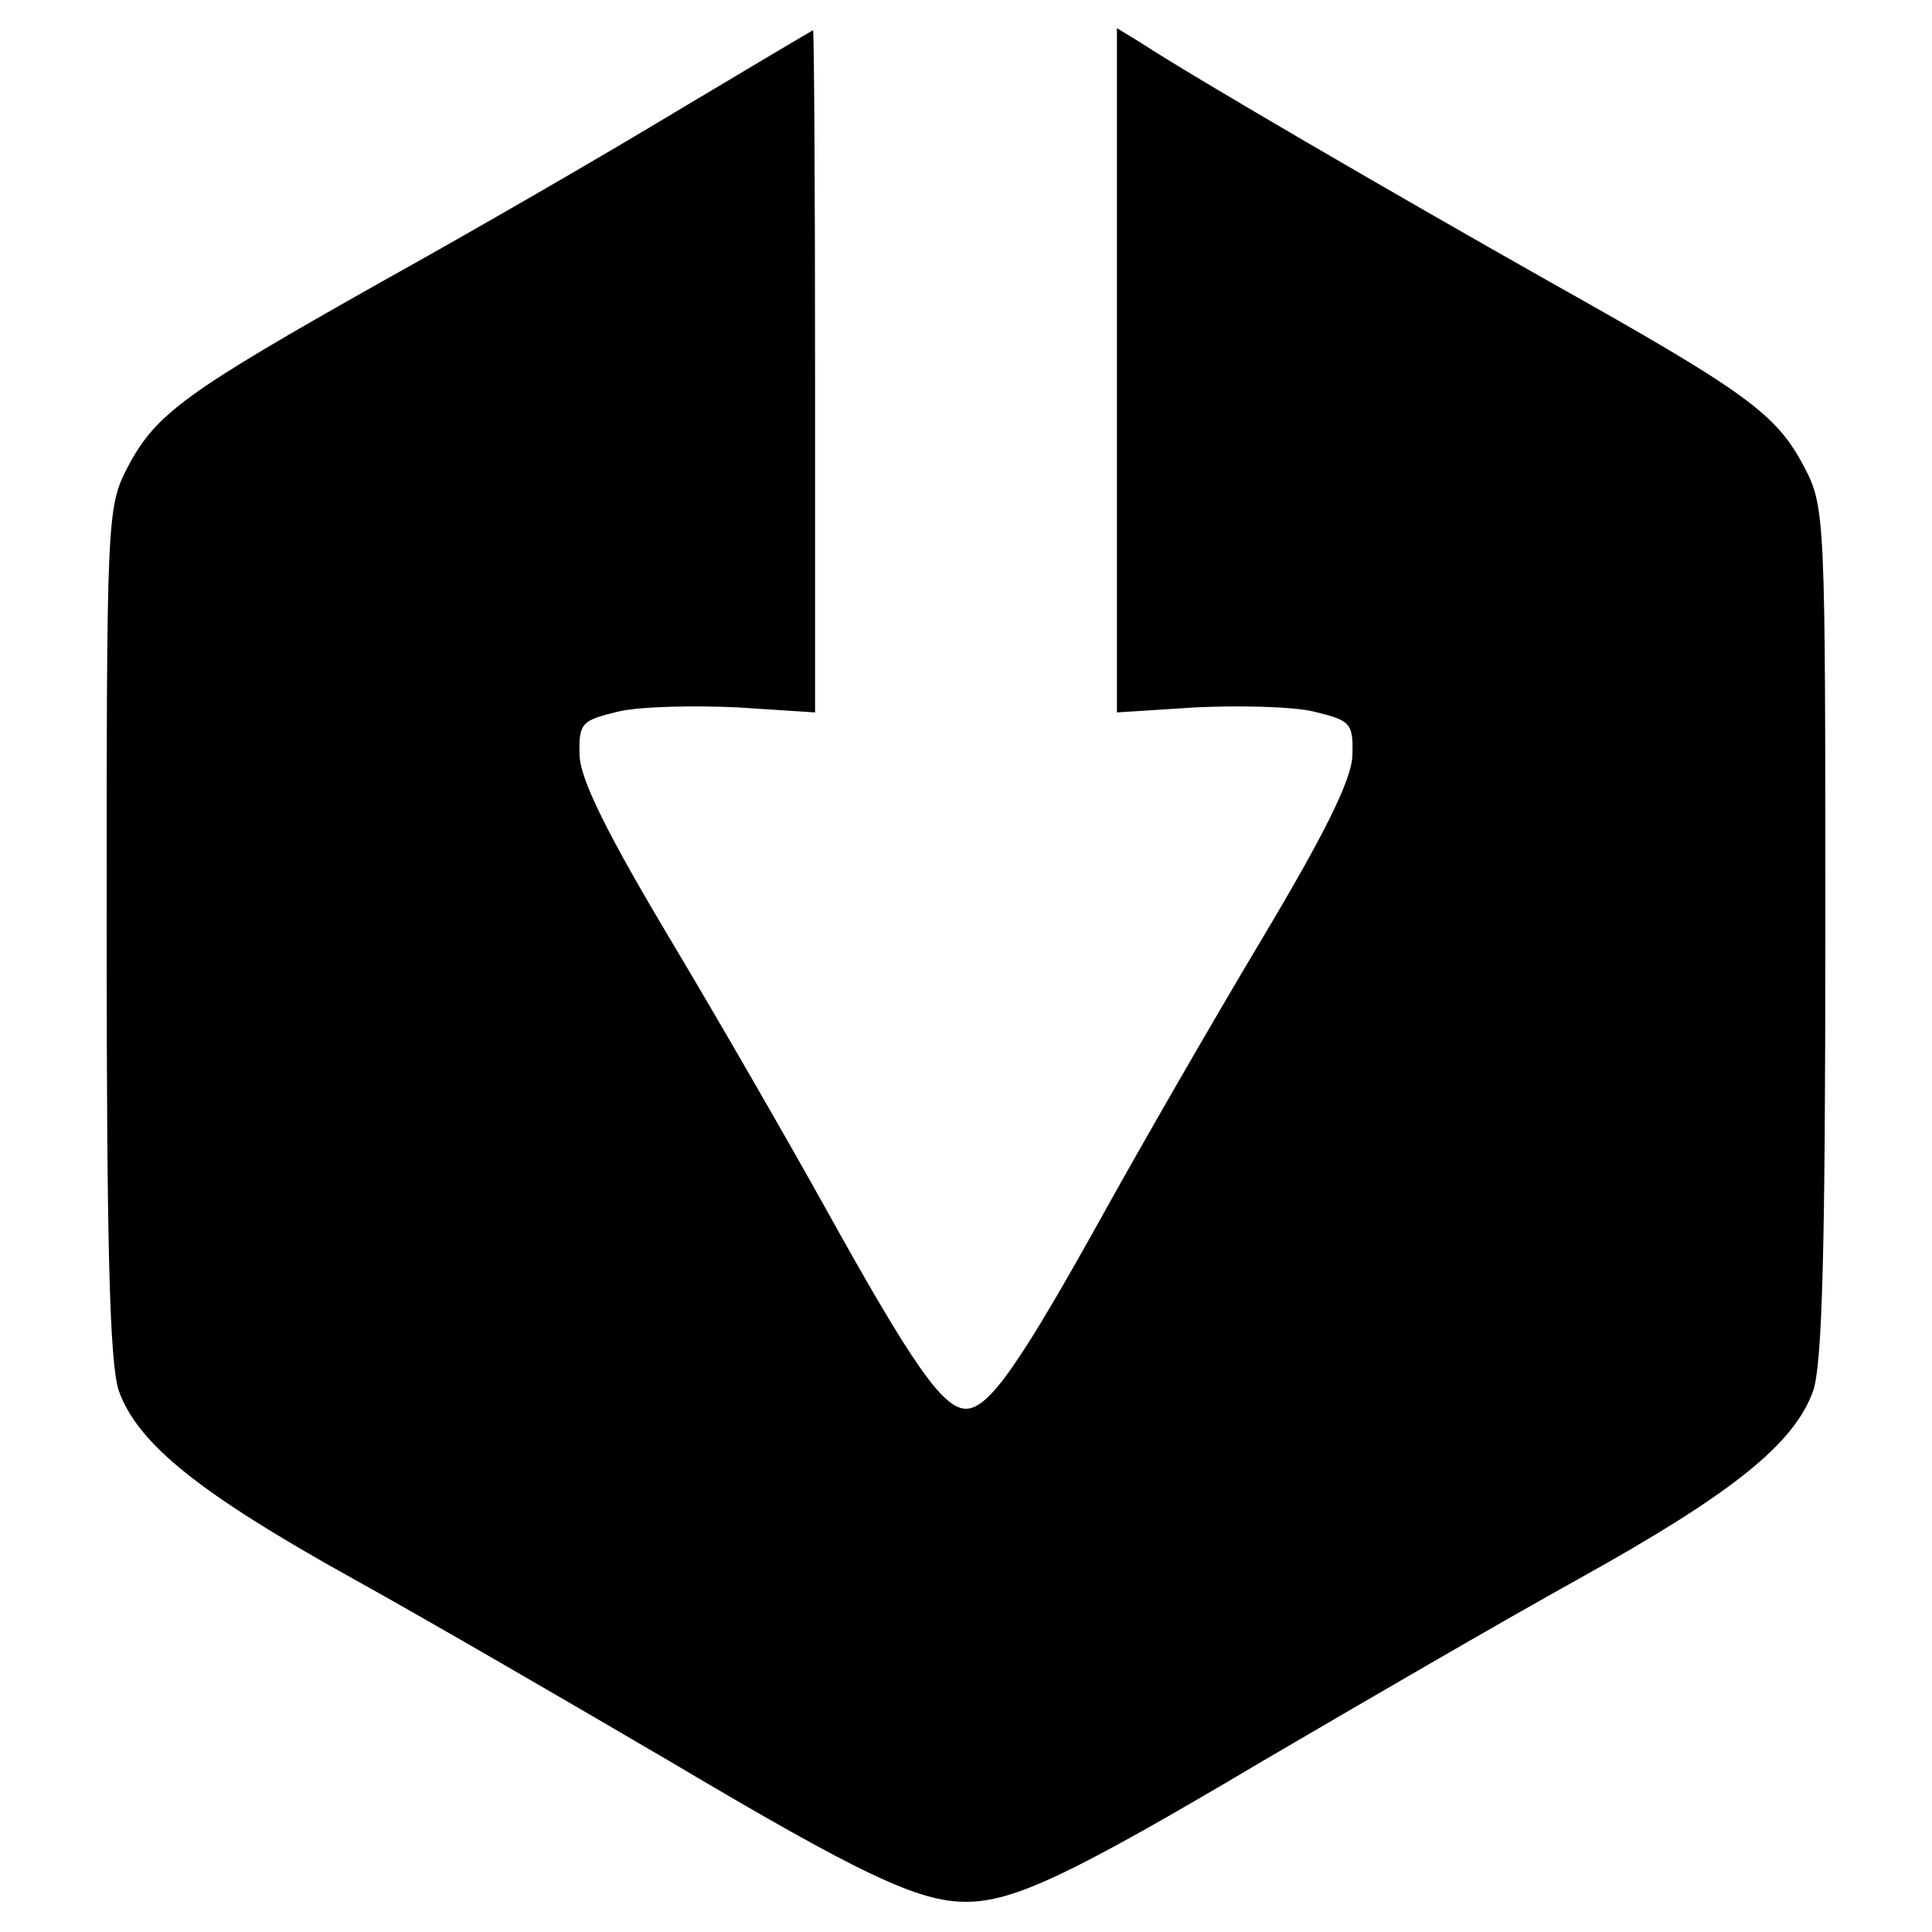
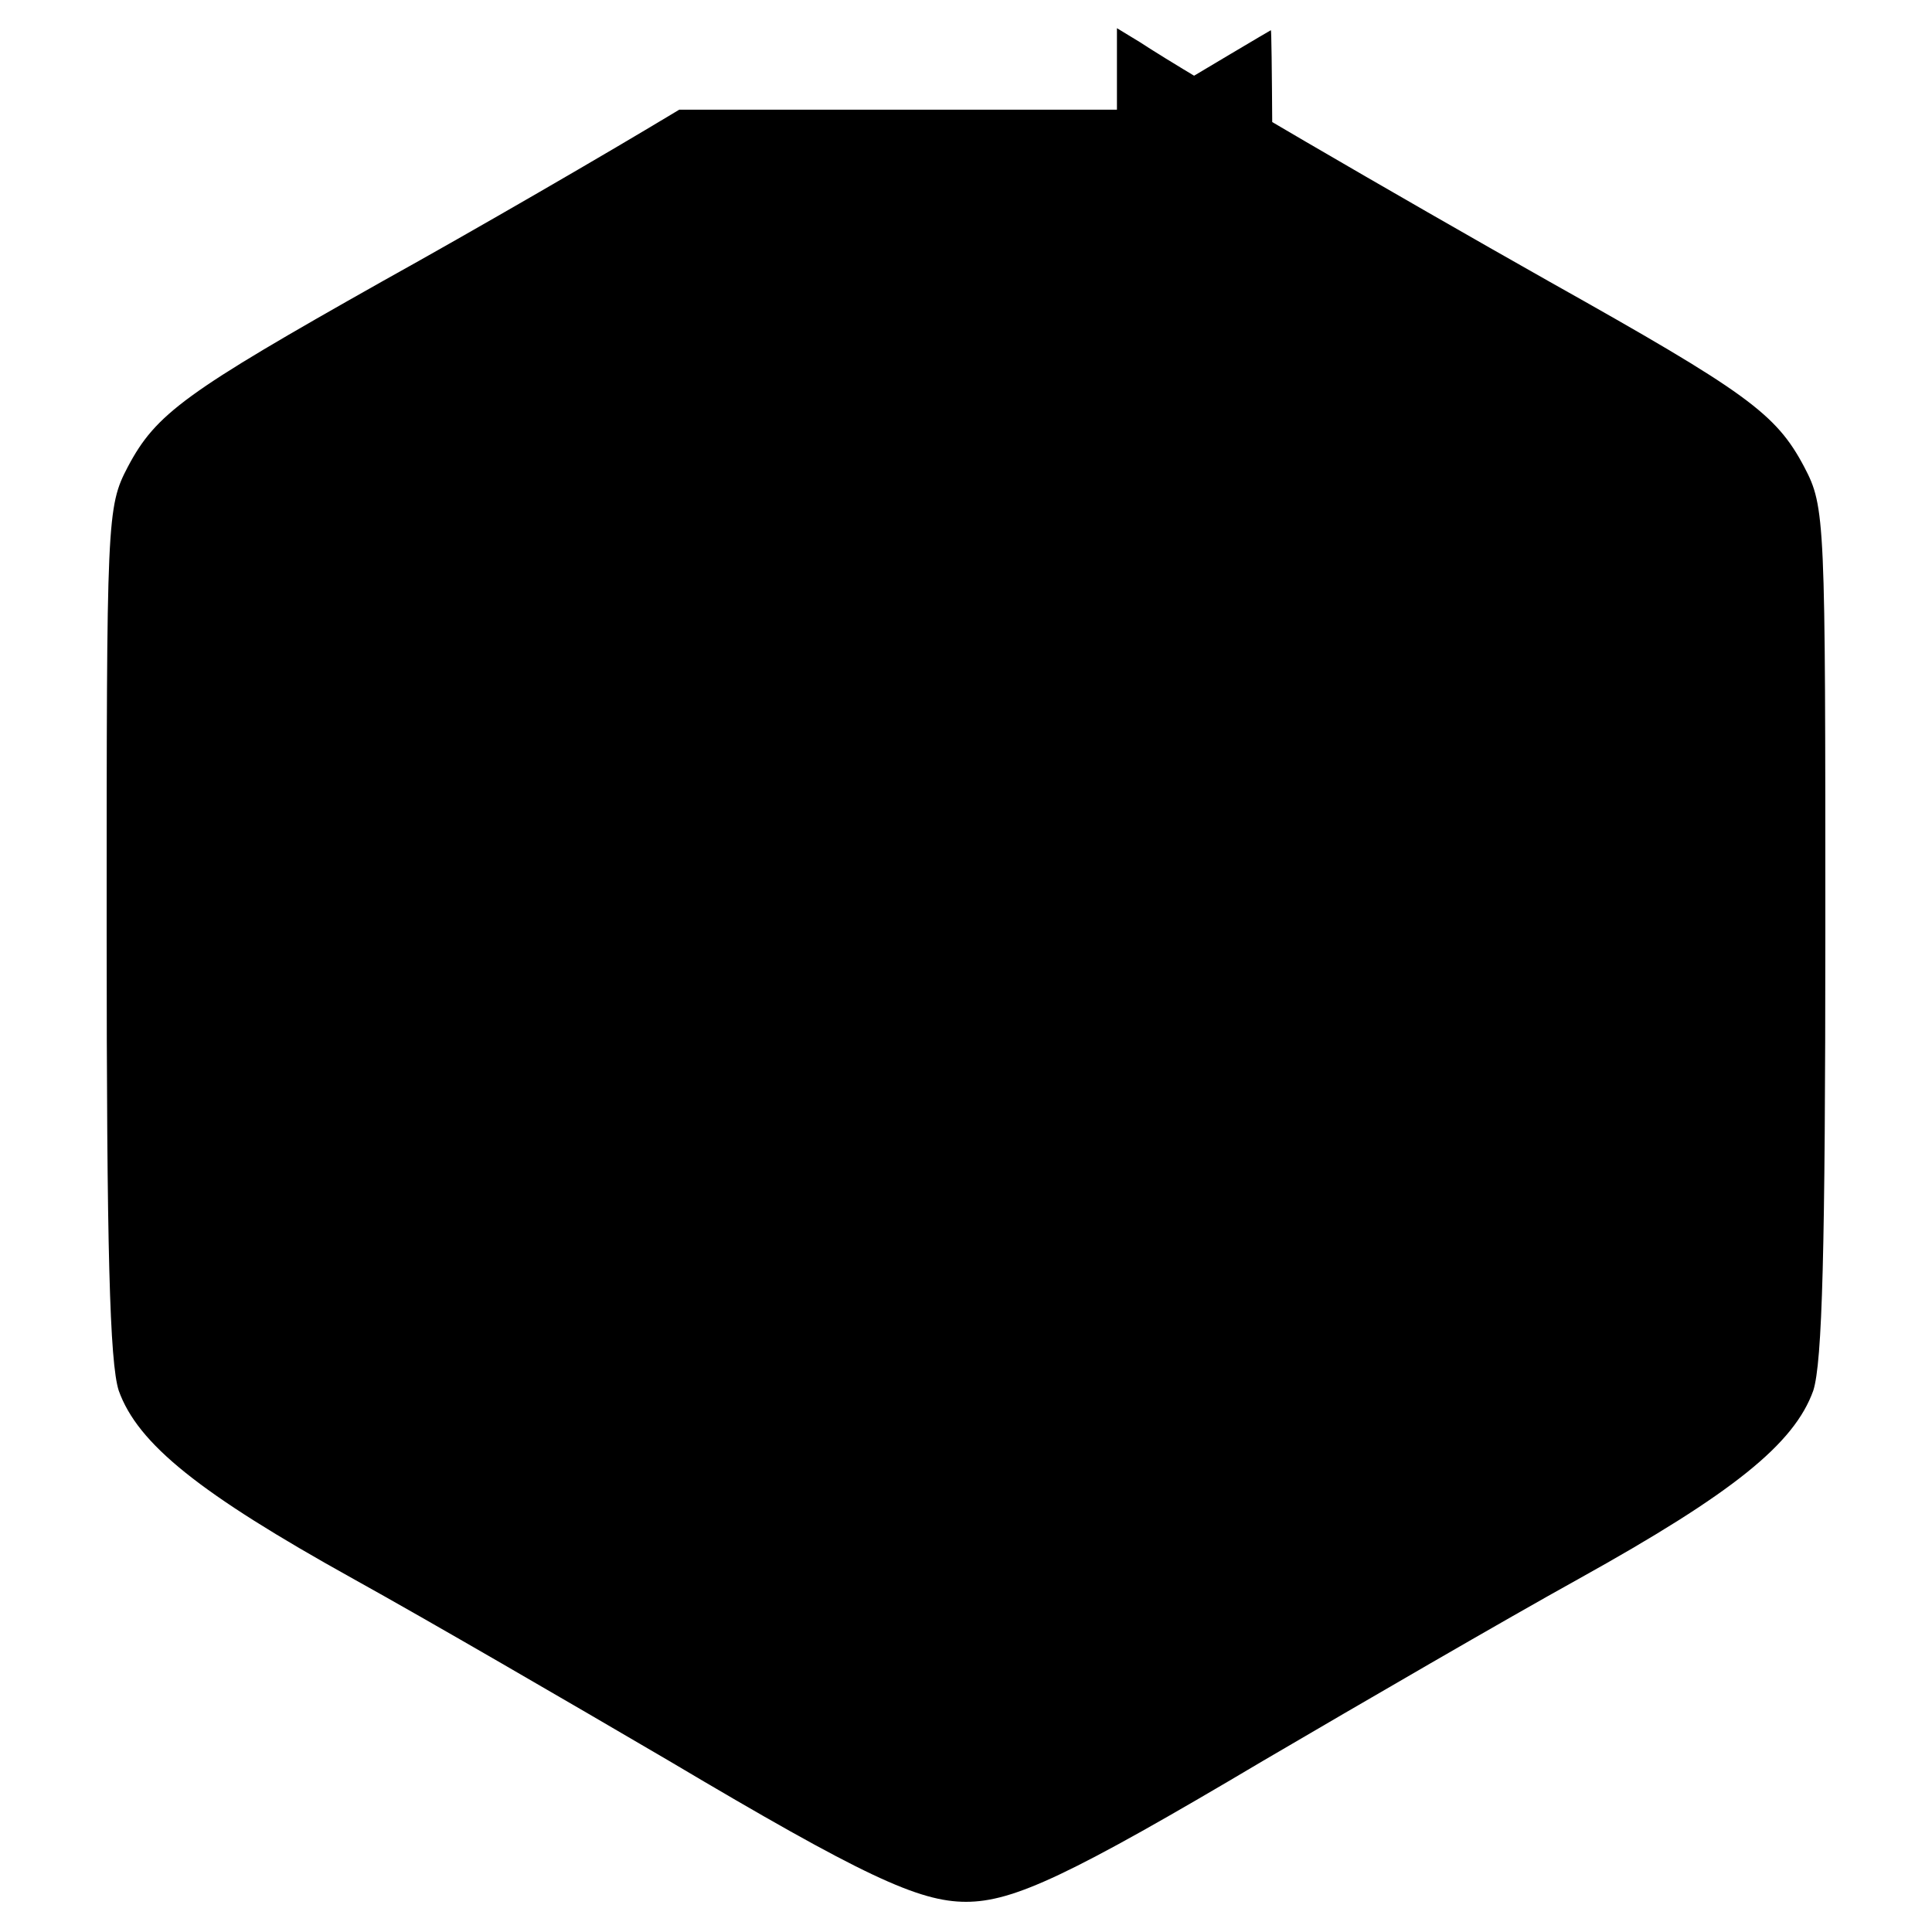
<svg xmlns="http://www.w3.org/2000/svg" version="1.0" width="192pt" height="192pt" viewBox="0 0 192 192" preserveAspectRatio="xMidYMid meet">
  <g transform="translate(0,192) scale(0.1,-0.1)" fill="#000000" stroke="none">
-     <path d="M675 1811 c-71 -43 -204 -120 -294 -170 -197 -111 -226 -132 -254 -185 -21 -40 -21 -51 -21 -461 0 -317 3 -429 12 -457 19 -53 80 -102 233 -187 74 -41 215 -123 314 -181 192 -114 248 -140 295 -140 47 0 103 26 295 140 99 58 240 140 314 181 153 85 214 134 233 187 9 28 12 140 12 457 0 410 0 421 -21 461 -28 53 -57 74 -253 184 -154 87 -357 205 -407 238 l-23 14 0 -340 0 -340 78 5 c42 2 95 1 117 -4 37 -9 40 -11 39 -44 -1 -24 -27 -77 -91 -184 -49 -82 -118 -202 -153 -265 -86 -155 -117 -200 -140 -200 -23 0 -54 45 -140 200 -35 63 -104 183 -153 265 -64 107 -90 160 -91 184 -1 33 2 35 39 44 22 5 75 6 118 4 l77 -5 0 339 c0 186 -1 339 -2 339 -2 -1 -61 -36 -133 -79z" />
+     <path d="M675 1811 c-71 -43 -204 -120 -294 -170 -197 -111 -226 -132 -254 -185 -21 -40 -21 -51 -21 -461 0 -317 3 -429 12 -457 19 -53 80 -102 233 -187 74 -41 215 -123 314 -181 192 -114 248 -140 295 -140 47 0 103 26 295 140 99 58 240 140 314 181 153 85 214 134 233 187 9 28 12 140 12 457 0 410 0 421 -21 461 -28 53 -57 74 -253 184 -154 87 -357 205 -407 238 l-23 14 0 -340 0 -340 78 5 l77 -5 0 339 c0 186 -1 339 -2 339 -2 -1 -61 -36 -133 -79z" />
  </g>
</svg>